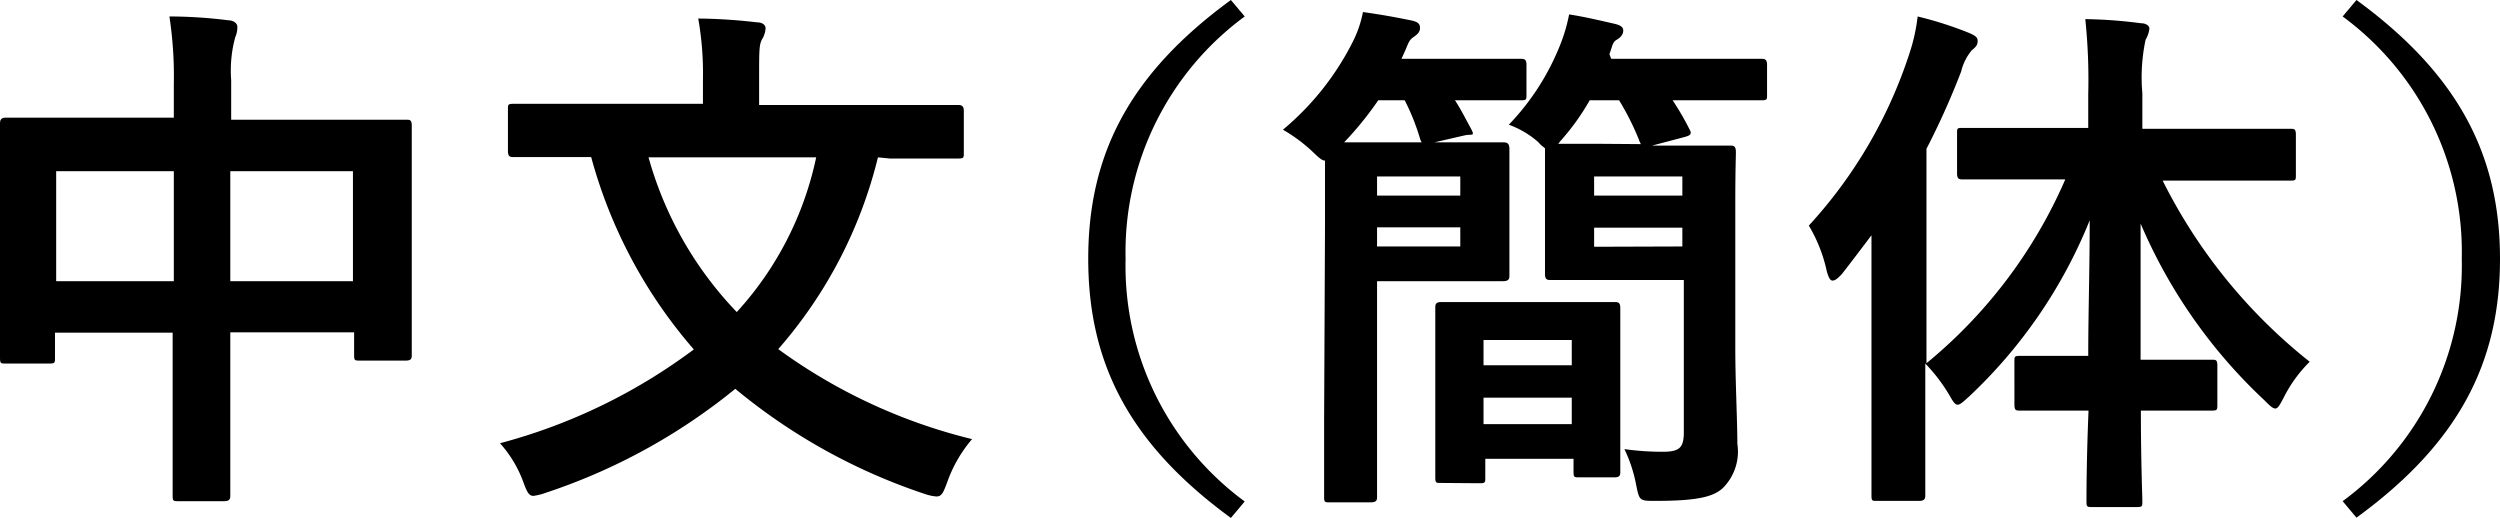
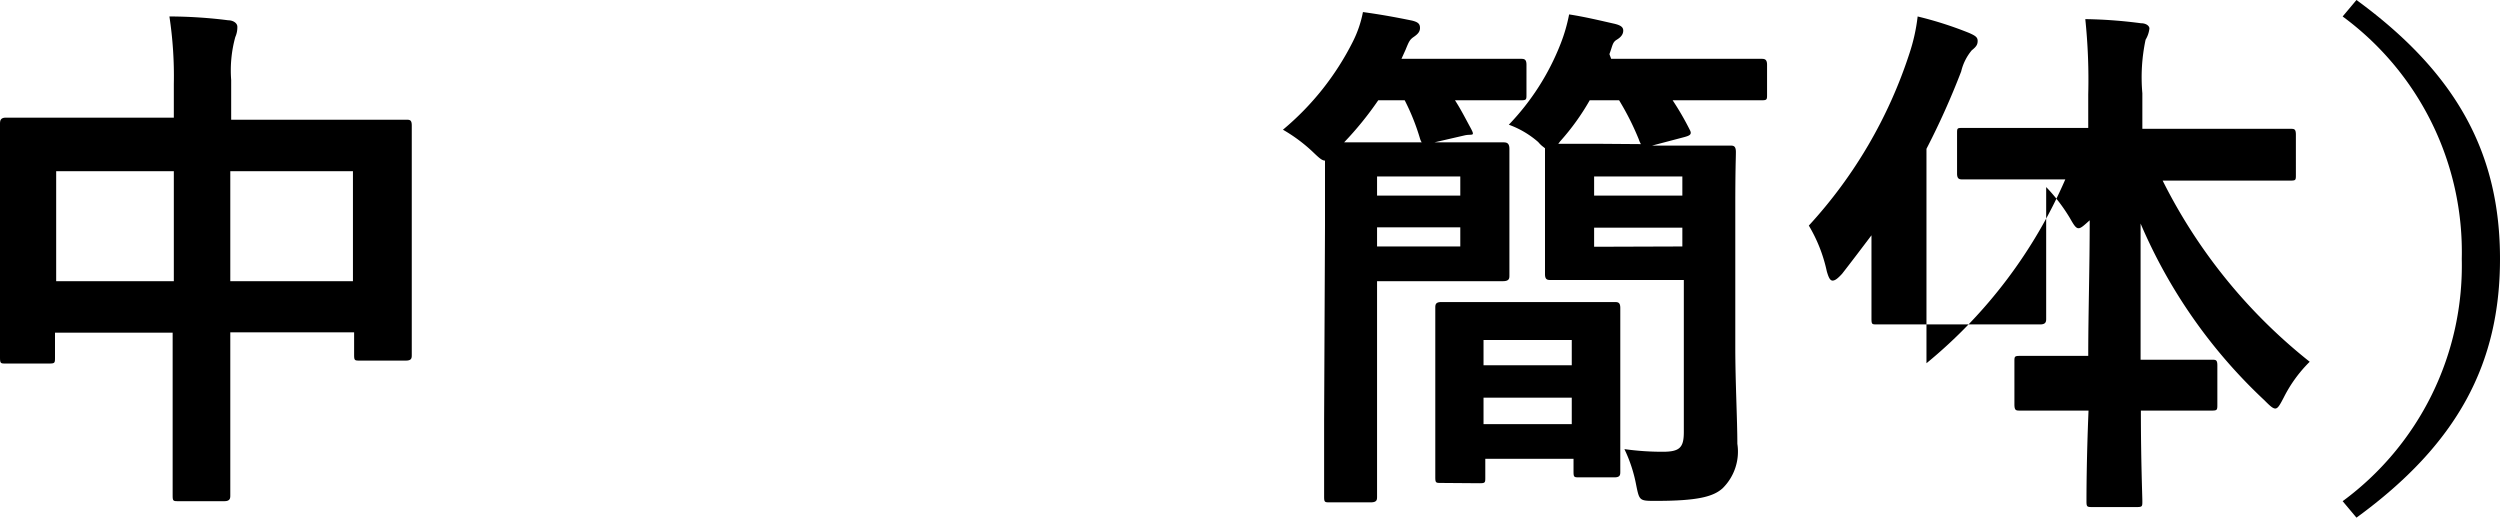
<svg xmlns="http://www.w3.org/2000/svg" width="85" height="17.61" viewBox="0 0 85 17.61">
  <title>schinese</title>
  <path d="M5.91,2.86A13.51,13.51,0,0,0,5.76.56c.67,0,1.39.05,2,.13.16,0,.31.09.31.22A.82.82,0,0,1,8,1.26a4.28,4.28,0,0,0-.14,1.46V4.07h3.49c1.73,0,2.32,0,2.45,0s.2,0,.2.2,0,.67,0,2.23V8.55c0,2.88,0,3.4,0,3.51s0,.2-.2.2H12.24c-.18,0-.2,0-.2-.2v-.76H7.83v2.21c0,2.14,0,3.24,0,3.33s0,.2-.2.2H6.07c-.18,0-.2,0-.2-.2s0-1.17,0-3.29V11.31h-4v.83c0,.2,0,.22-.2.22H.2c-.18,0-.2,0-.2-.22s0-.65,0-3.53V6.75C0,4.92,0,4.34,0,4.23S0,4,.2,4s.72,0,2.45,0H5.91Zm-4,6.7h4V5.82h-4ZM7.83,5.82V9.56H12V5.82Z" />
-   <path d="M29.85,5.35a15.47,15.47,0,0,1-3.39,6.52,18.7,18.7,0,0,0,6.59,3.06,4.61,4.61,0,0,0-.85,1.48c-.13.34-.18.47-.36.47a1.58,1.58,0,0,1-.41-.09A19.94,19.94,0,0,1,25,13.22a20.27,20.27,0,0,1-6.43,3.53,2.12,2.12,0,0,1-.43.11c-.16,0-.22-.13-.34-.45A4.05,4.05,0,0,0,17,15.07a19.21,19.21,0,0,0,6.59-3.19,16.55,16.55,0,0,1-3.49-6.54h-.34c-1.62,0-2.18,0-2.29,0s-.2,0-.2-.2V3.73c0-.18,0-.2.2-.2s.67,0,2.29,0h4.14V2.7A10.69,10.69,0,0,0,23.74.63a18.5,18.5,0,0,1,2,.13c.18,0,.29.09.29.2a.84.84,0,0,1-.11.36c-.11.18-.11.38-.11,1.35v.9h4.45c1.62,0,2.18,0,2.29,0s.22,0,.22.2V5.19c0,.18,0,.2-.22.2s-.67,0-2.29,0Zm-7.8,0a12.38,12.38,0,0,0,3,5.26,11.21,11.21,0,0,0,2.7-5.26Z" />
-   <path d="M42.32.56A9.94,9.94,0,0,0,38.27,8.8a9.94,9.94,0,0,0,4.05,8.25l-.47.56C38.4,15.09,37,12.35,37,8.8S38.4,2.52,41.85,0Z" />
  <path d="M45.05,7.67c0-1.1,0-1.82,0-2.21-.11,0-.22-.11-.43-.31a5.4,5.4,0,0,0-1-.74,9.37,9.37,0,0,0,2.38-3,3.81,3.81,0,0,0,.34-1c.65.09,1.13.18,1.67.29.2.05.27.11.27.25s-.09.22-.22.31-.16.16-.27.43L47.65,2h1.89c1.53,0,2.05,0,2.16,0s.2,0,.2.2V3.21c0,.18,0,.2-.2.2s-.63,0-2.16,0h-.07c.2.31.34.59.52.92s.07.22-.18.27l-1.17.27c-.27.05-.31,0-.36-.16a7.52,7.52,0,0,0-.52-1.3h-.9A11.34,11.34,0,0,1,45.7,4.84c.32,0,.83,0,1.53,0h2.2c1.12,0,1.57,0,1.67,0s.22,0,.22.22,0,.52,0,1.46V7.87c0,1,0,1.39,0,1.49s0,.2-.22.2-.56,0-1.67,0H46.82V14.3c0,1.69,0,2.47,0,2.58s0,.2-.22.2H45.22c-.18,0-.2,0-.2-.2s0-.88,0-2.58ZM46.82,6v.65h2.83V6Zm2.83,1.73H46.82v.65h2.83ZM49,16.42c-.18,0-.2,0-.2-.2s0-.54,0-2.81V12.23c0-1.19,0-1.66,0-1.76s0-.2.2-.2.52,0,1.84,0h2.21c1.31,0,1.73,0,1.84,0s.2,0,.2.2,0,.58,0,1.49v1.33c0,2.2,0,2.63,0,2.74s0,.2-.2.2H53.7c-.18,0-.2,0-.2-.2v-.43h-3v.63c0,.18,0,.2-.2.2Zm1.44-4h3v-.86h-3Zm3,2v-.9h-3v.9Zm-1-9.45a1,1,0,0,1-.14-.14,3.14,3.14,0,0,0-1-.59,8.34,8.34,0,0,0,1.76-2.75,5.63,5.63,0,0,0,.29-1c.58.09,1.1.22,1.55.32.2.05.29.11.29.23s-.07.22-.22.31-.14.2-.25.49L54.78,2h2.7c1.71,0,2.3,0,2.4,0s.2,0,.2.2V3.21c0,.18,0,.2-.2.2s-.68,0-2.4,0h-.61a9.56,9.56,0,0,1,.58,1c.09.16,0,.2-.18.25l-1.1.29h.76c1.33,0,1.78,0,1.89,0s.2,0,.2.22S59,5.73,59,7v4.81c0,1.17.07,2.47.07,3.28a1.75,1.75,0,0,1-.5,1.51c-.32.29-.86.43-2.27.43-.56,0-.56,0-.67-.54a4.88,4.88,0,0,0-.4-1.22,9.34,9.34,0,0,0,1.3.09c.58,0,.72-.14.72-.67V9.52H54.6c-1.31,0-1.76,0-1.87,0s-.2,0-.2-.2,0-.45,0-1.37V6.37c0-.88,0-1.22,0-1.33Zm3.35-.07s-.05-.09-.07-.16a9.15,9.15,0,0,0-.67-1.33h-1a8,8,0,0,1-1,1.39l-.07.09c.29,0,.76,0,1.49,0ZM54.2,6v.65h3V6Zm3,2.38V7.74h-3v.65Z" />
-   <path d="M69.21,6.1c-1.76,0-2.36,0-2.47,0s-.2,0-.2-.2V4.55c0-.2,0-.2.2-.2s.7,0,2.47,0H71V3.21A19.84,19.84,0,0,0,70.9.65a16,16,0,0,1,1.89.14c.18,0,.29.09.29.18a.94.94,0,0,1-.13.38,6.16,6.16,0,0,0-.11,1.82V4.38h2.56c1.75,0,2.36,0,2.48,0s.18,0,.18.2V5.94c0,.18,0,.2-.18.2s-.74,0-2.48,0H73.53a18.27,18.27,0,0,0,5,6.16,4.62,4.62,0,0,0-.88,1.21c-.13.25-.2.38-.29.38s-.2-.11-.38-.29a17.76,17.76,0,0,1-4.2-6c0,1.62,0,3.22,0,4.63h.41c1.4,0,1.85,0,2,0s.2,0,.2.2v1.31c0,.2,0,.22-.2.22s-.56,0-2,0h-.4c0,1.71.05,2.9.05,3.08s0,.2-.2.2H71.16c-.2,0-.22,0-.22-.2s0-1.39.07-3.08h-.32c-1.4,0-1.85,0-2,0s-.2,0-.2-.22V12.3c0-.18,0-.2.2-.2s.56,0,2,0H71c0-1.4.05-3,.05-4.61a16.84,16.84,0,0,1-4.11,6c-.18.16-.29.27-.38.27s-.16-.11-.29-.34a5.87,5.87,0,0,0-.81-1.06v1.73c0,1.76,0,2.65,0,2.74s0,.2-.2.2H63.81c-.16,0-.18,0-.18-.2s0-1,0-2.74V10c0-.59,0-1.31,0-2-.34.45-.68.9-1,1.31-.13.14-.23.23-.32.23s-.14-.11-.2-.32a5.12,5.12,0,0,0-.61-1.55,15.92,15.92,0,0,0,3.42-5.85A6.22,6.22,0,0,0,65.2.56a12.53,12.53,0,0,1,1.75.56c.2.09.29.14.29.27s-.05.2-.2.32a1.75,1.75,0,0,0-.36.72A26.24,26.24,0,0,1,65.5,5.06v7.29A16.65,16.65,0,0,0,70.22,6.1Z" />
+   <path d="M69.21,6.1c-1.76,0-2.36,0-2.47,0s-.2,0-.2-.2V4.55c0-.2,0-.2.2-.2s.7,0,2.47,0H71V3.21A19.84,19.84,0,0,0,70.9.65a16,16,0,0,1,1.89.14c.18,0,.29.09.29.18a.94.94,0,0,1-.13.38,6.16,6.16,0,0,0-.11,1.82V4.38h2.56c1.75,0,2.36,0,2.48,0s.18,0,.18.2V5.94c0,.18,0,.2-.18.2s-.74,0-2.48,0H73.53a18.27,18.27,0,0,0,5,6.16,4.62,4.62,0,0,0-.88,1.21c-.13.25-.2.38-.29.38s-.2-.11-.38-.29a17.76,17.76,0,0,1-4.2-6c0,1.62,0,3.22,0,4.63h.41c1.4,0,1.85,0,2,0s.2,0,.2.2v1.31c0,.2,0,.22-.2.22s-.56,0-2,0h-.4c0,1.71.05,2.9.05,3.08s0,.2-.2.2H71.16c-.2,0-.22,0-.22-.2s0-1.39.07-3.08h-.32c-1.4,0-1.85,0-2,0s-.2,0-.2-.22V12.3c0-.18,0-.2.2-.2s.56,0,2,0H71c0-1.4.05-3,.05-4.61c-.18.16-.29.27-.38.27s-.16-.11-.29-.34a5.87,5.87,0,0,0-.81-1.06v1.73c0,1.76,0,2.65,0,2.74s0,.2-.2.2H63.81c-.16,0-.18,0-.18-.2s0-1,0-2.74V10c0-.59,0-1.31,0-2-.34.45-.68.9-1,1.31-.13.14-.23.23-.32.23s-.14-.11-.2-.32a5.12,5.12,0,0,0-.61-1.55,15.92,15.92,0,0,0,3.42-5.85A6.22,6.22,0,0,0,65.2.56a12.53,12.53,0,0,1,1.75.56c.2.09.29.14.29.27s-.05.2-.2.32a1.75,1.75,0,0,0-.36.72A26.24,26.24,0,0,1,65.5,5.06v7.29A16.65,16.65,0,0,0,70.22,6.1Z" />
  <path d="M80.12,0C83.57,2.52,85,5.26,85,8.8s-1.42,6.28-4.88,8.8l-.47-.56A9.94,9.94,0,0,0,83.7,8.8,9.94,9.94,0,0,0,79.65.56Z" />
</svg>